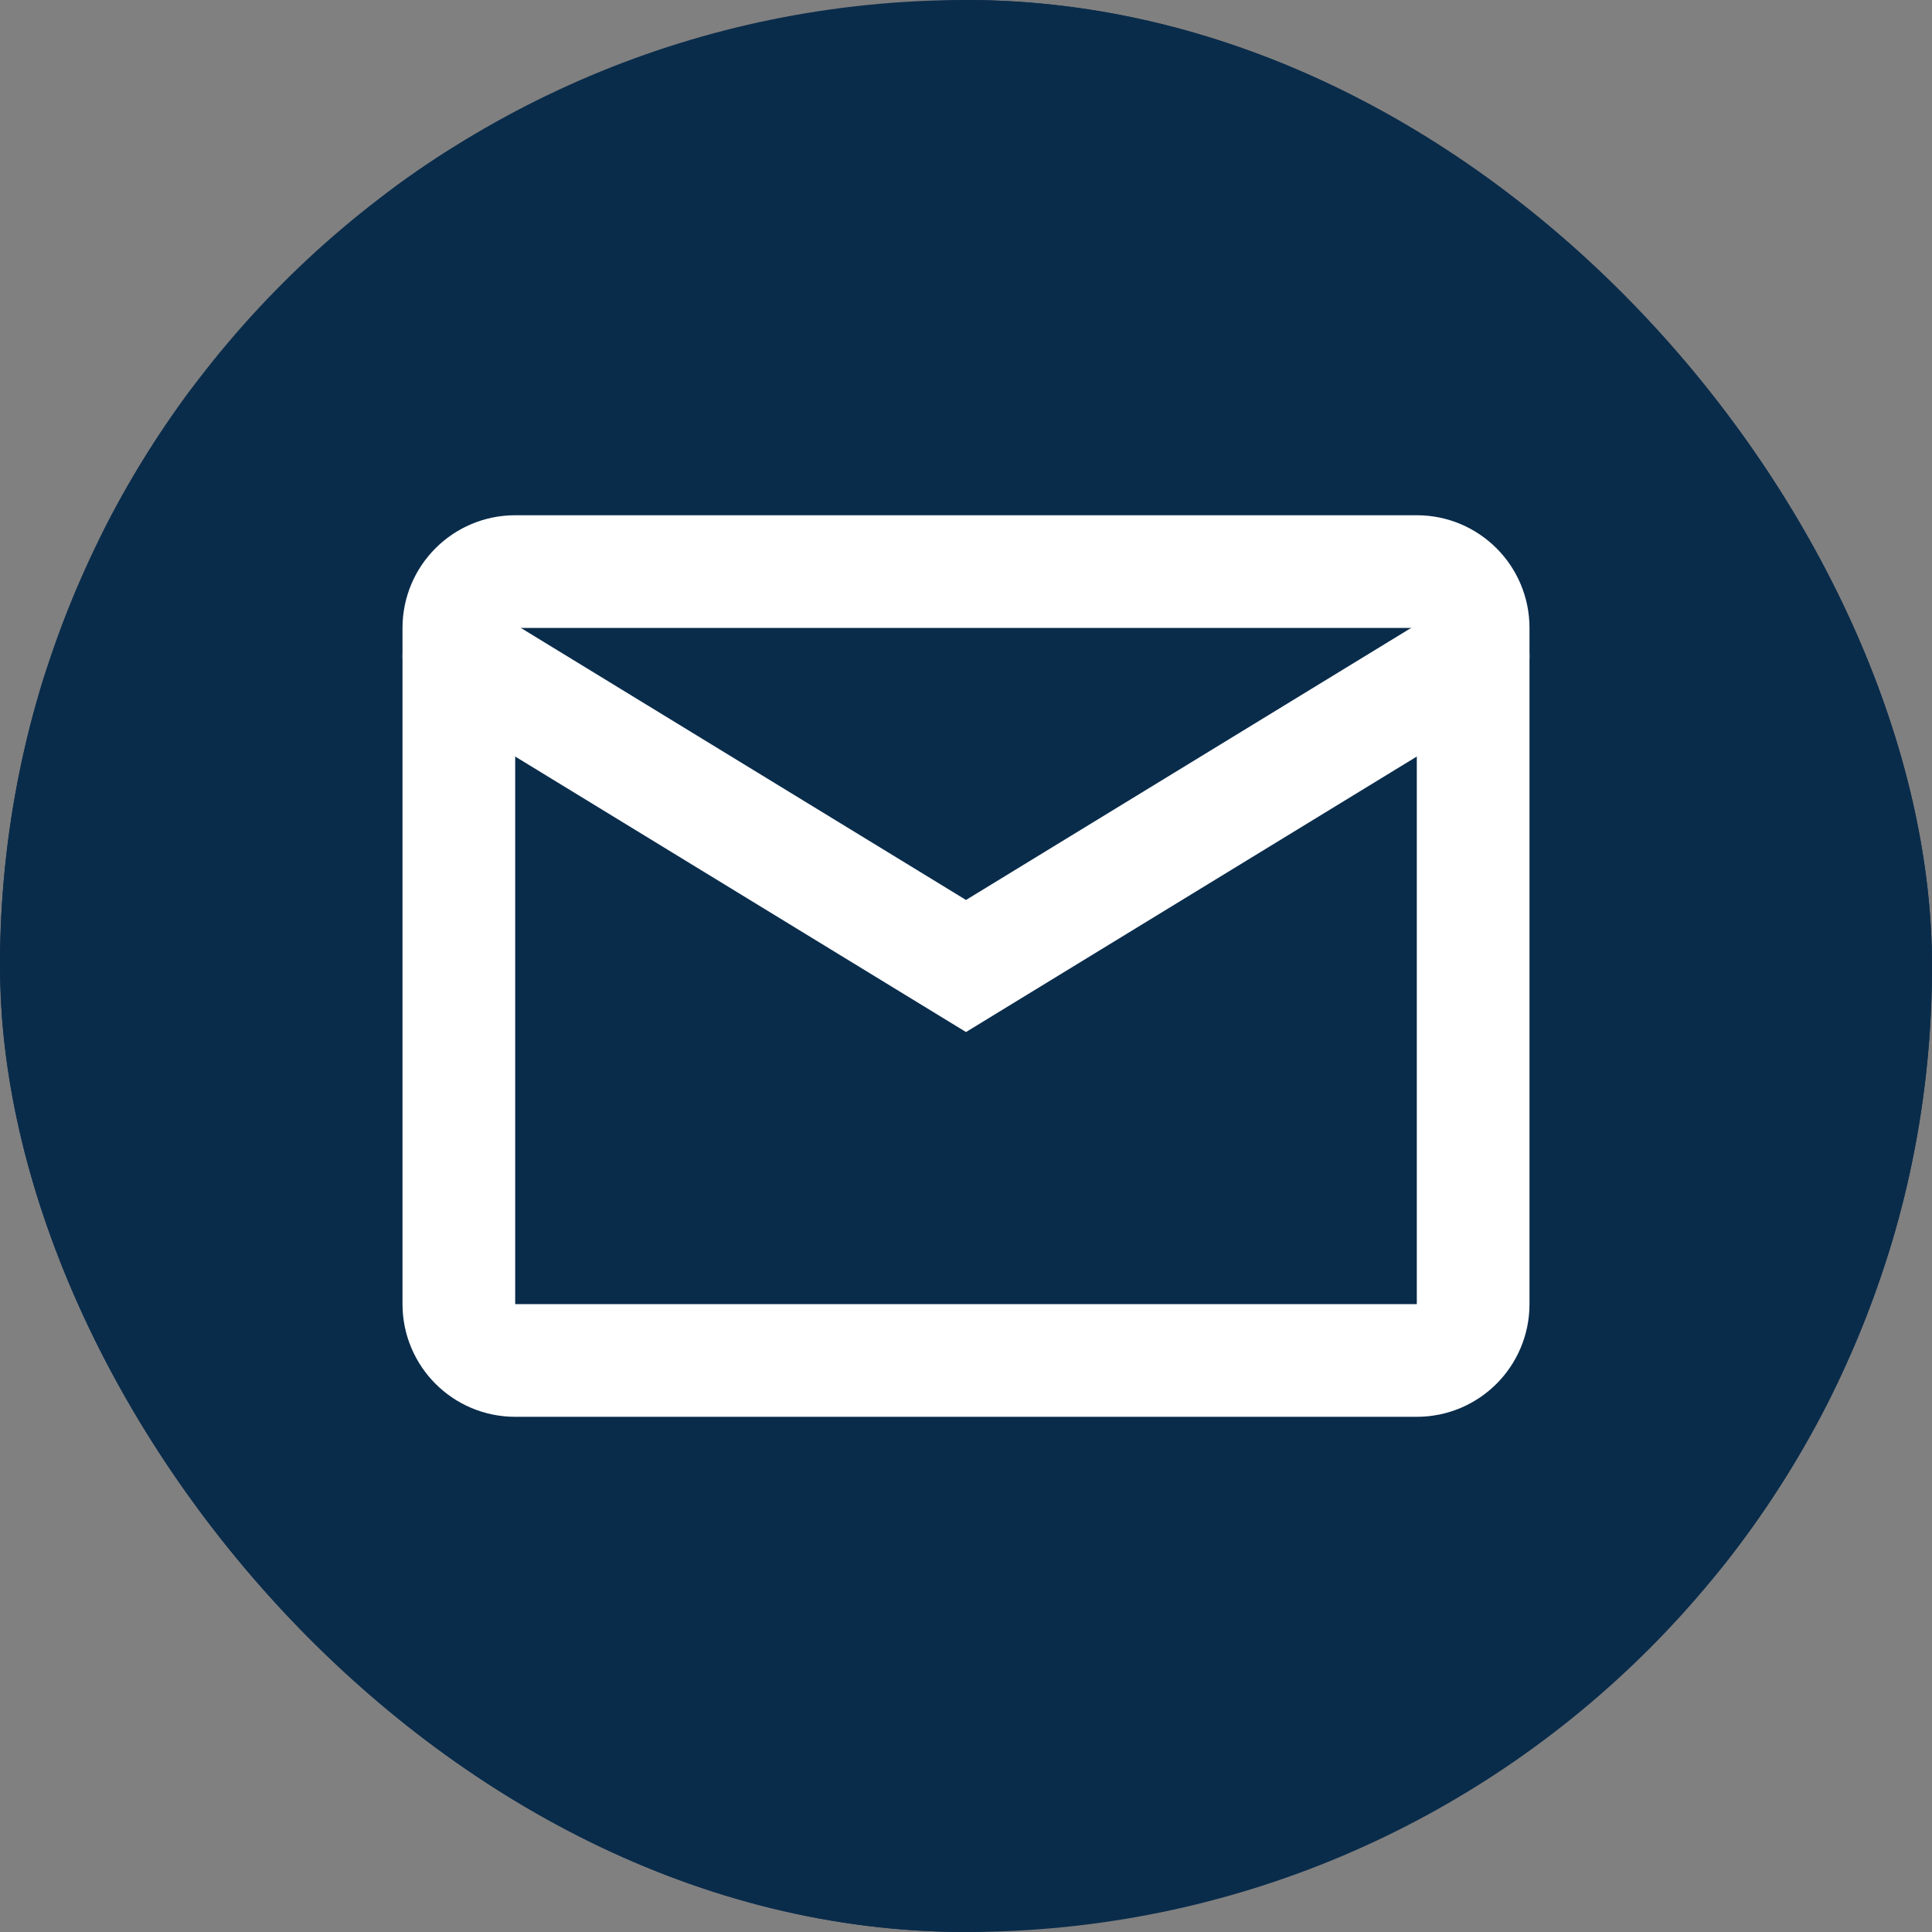
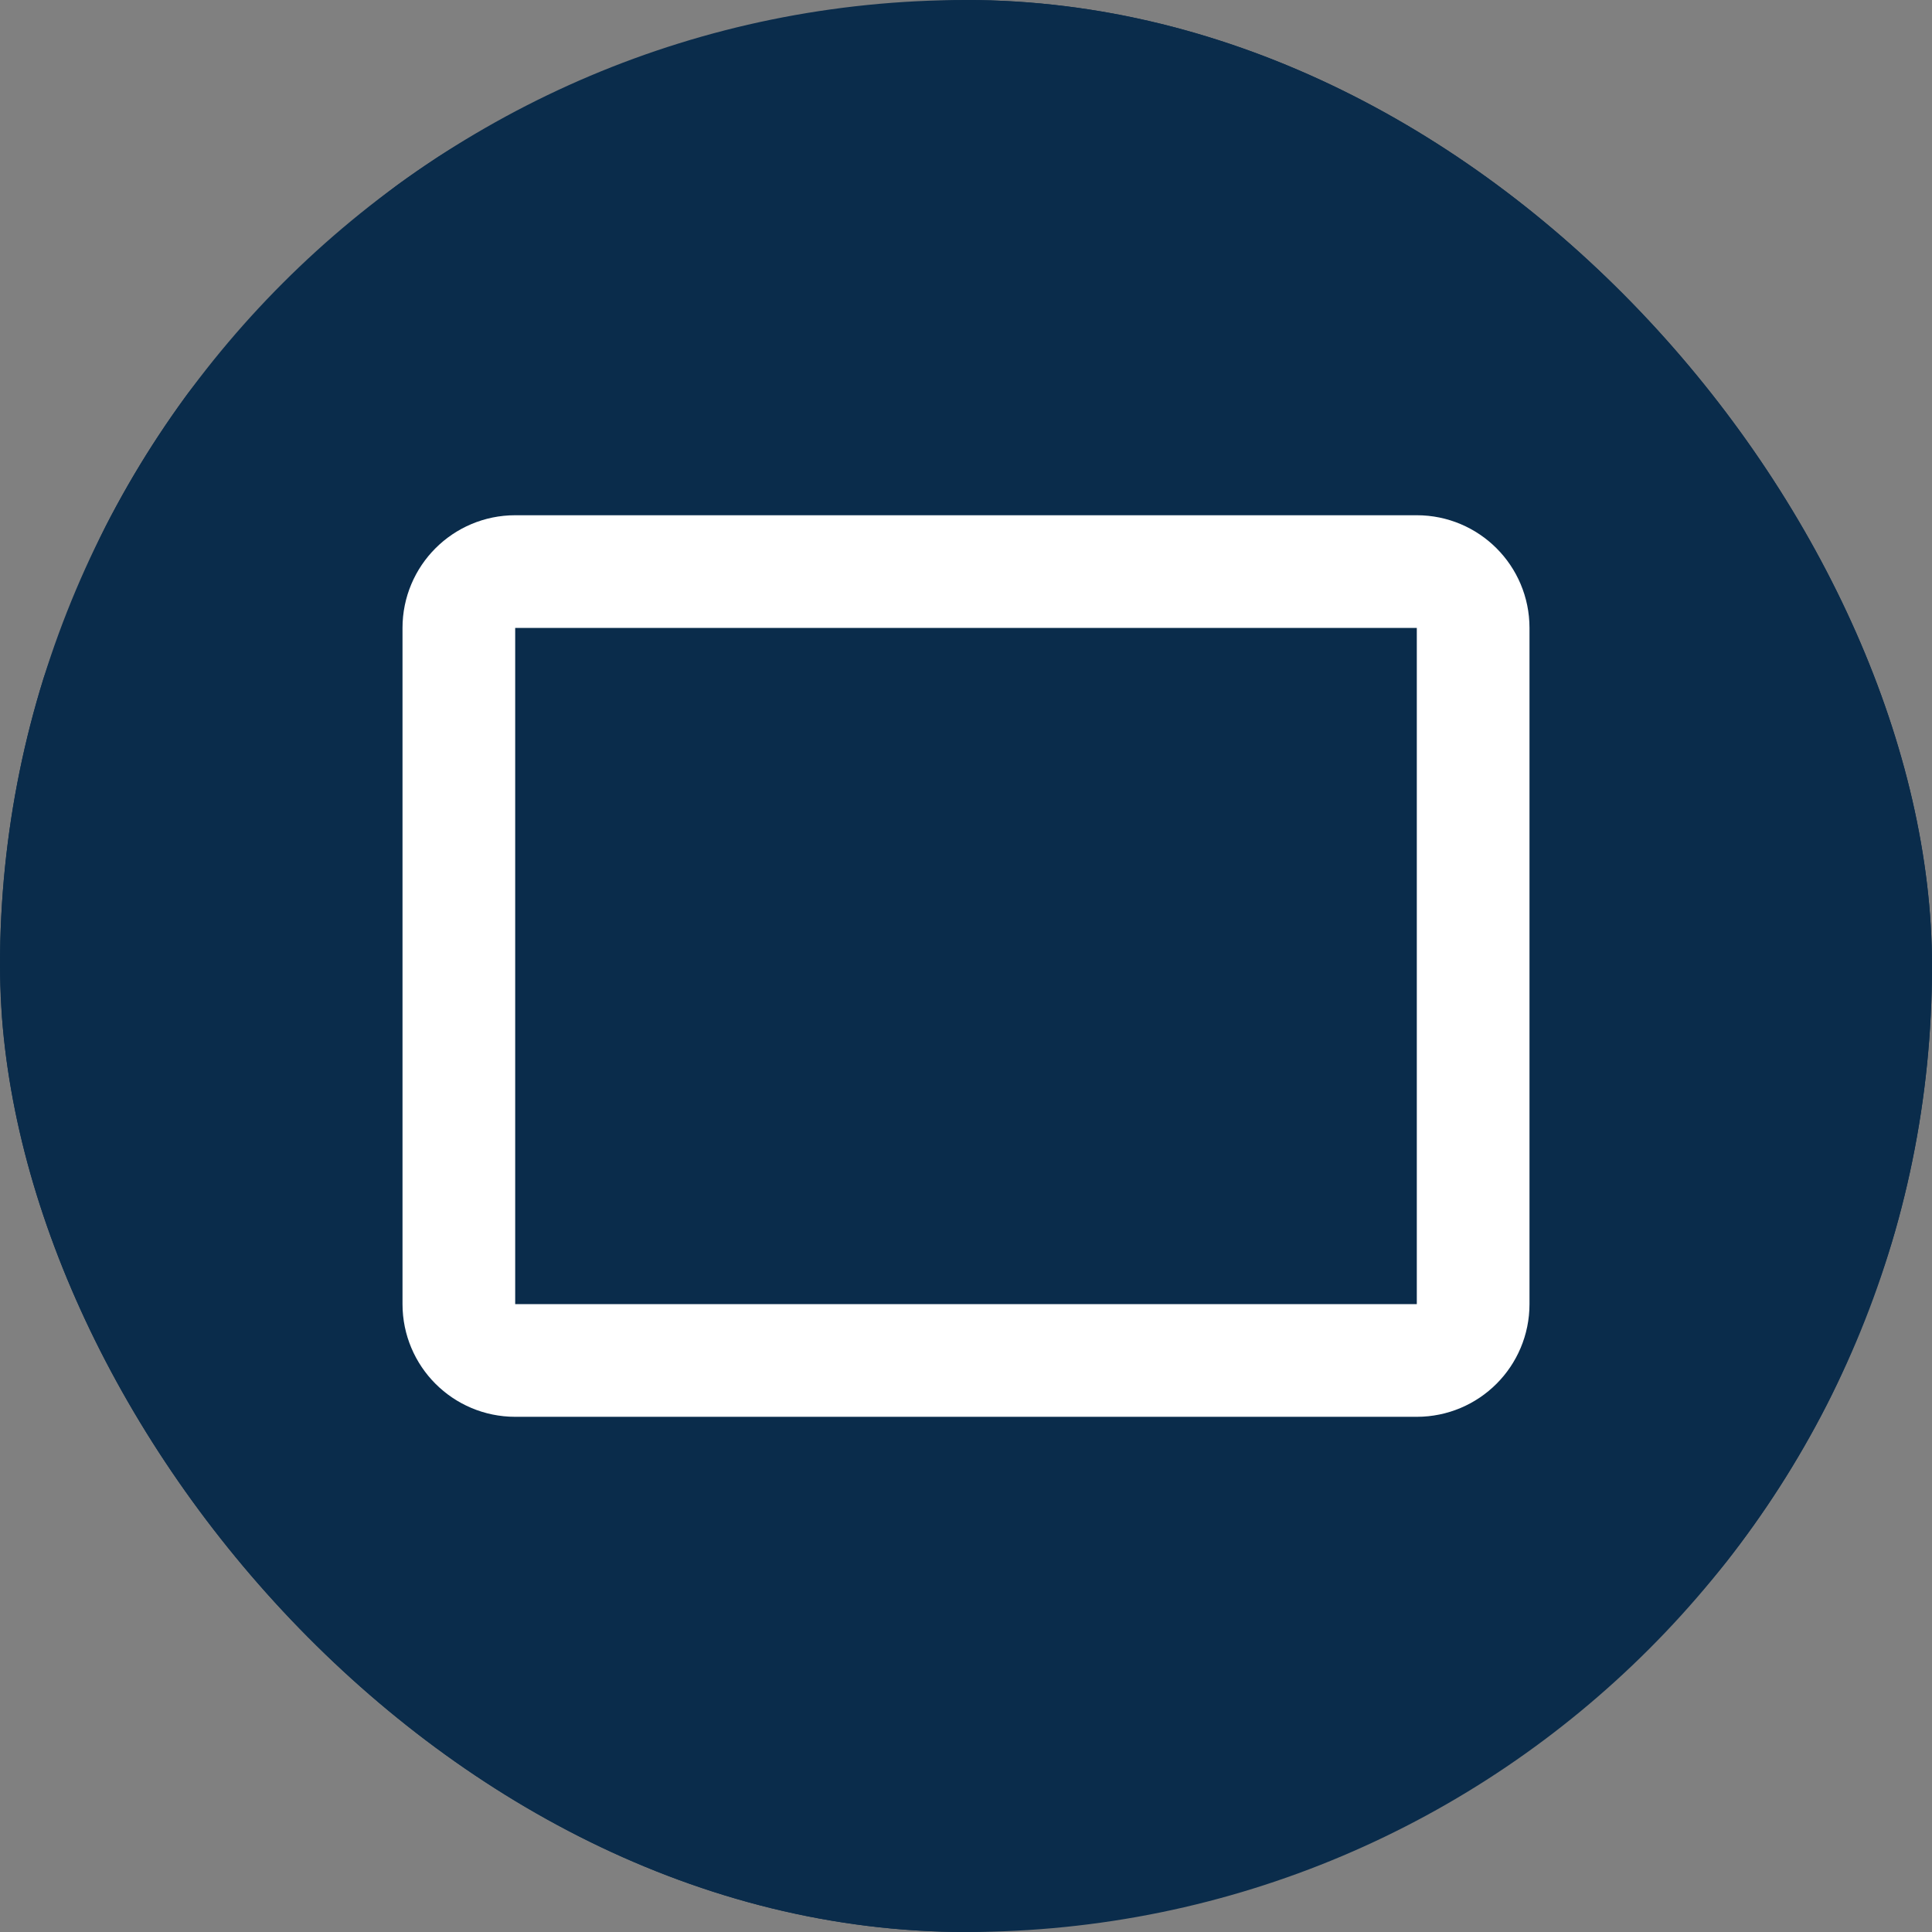
<svg xmlns="http://www.w3.org/2000/svg" width="40" height="40" viewBox="0 0 40 40" fill="none">
  <rect x="0" y="0" width="40" height="40" fill="#808080" stroke="none" />
  <g clip-path="url(#clip0_4045_5157)">
    <rect width="40" height="40" rx="20" fill="#0A2C4B" />
    <path fill-rule="evenodd" clip-rule="evenodd" d="M21.236 38.098H18.782C13.986 38.098 8.735 34.733 6.684 32.439C-4.101 20.378 4.135 1.86 20.183 1.86C22.826 1.86 25.305 2.47 27.41 3.418C29.763 4.478 30.953 5.442 32.737 7.008C37.861 11.507 39.649 20.474 36.864 26.875C36.359 28.038 35.979 28.71 35.355 29.739C32.681 34.153 26.749 38.098 21.236 38.098ZM17.47 0.219C13.791 0.804 9.764 2.272 7.119 4.755C4.049 7.638 2.618 9.265 1.021 13.699C-1.684 21.207 1.186 30.835 7.25 35.364C11.45 38.503 16.795 40.731 22.473 39.777C25.403 39.284 27.84 38.614 29.952 37.276C34.241 34.562 37.155 31.597 38.963 26.355C41.22 19.809 39.692 12.194 35.355 7.199C31.272 2.498 24.611 -0.915 17.47 0.219Z" fill="#0A2C4B" />
    <g clip-path="url(#clip1_4045_5157)">
      <path d="M29.333 11.834H10.667C10.022 11.834 9.5 12.356 9.5 13V27C9.5 27.645 10.022 28.167 10.667 28.167H29.333C29.978 28.167 30.5 27.645 30.5 27V13C30.5 12.356 29.978 11.834 29.333 11.834Z" stroke="white" stroke-width="2.333" stroke-linecap="round" />
-       <path d="M9.5 13.583L20 20L30.5 13.583" stroke="white" stroke-width="2.333" stroke-linecap="round" />
    </g>
  </g>
  <defs>
    <clipPath id="clip0_4045_5157">
      <rect width="40" height="40" rx="20" fill="white" />
    </clipPath>
    <clipPath id="clip1_4045_5157">
      <rect width="24" height="20" fill="white" transform="translate(8 10)" />
    </clipPath>
  </defs>
</svg>